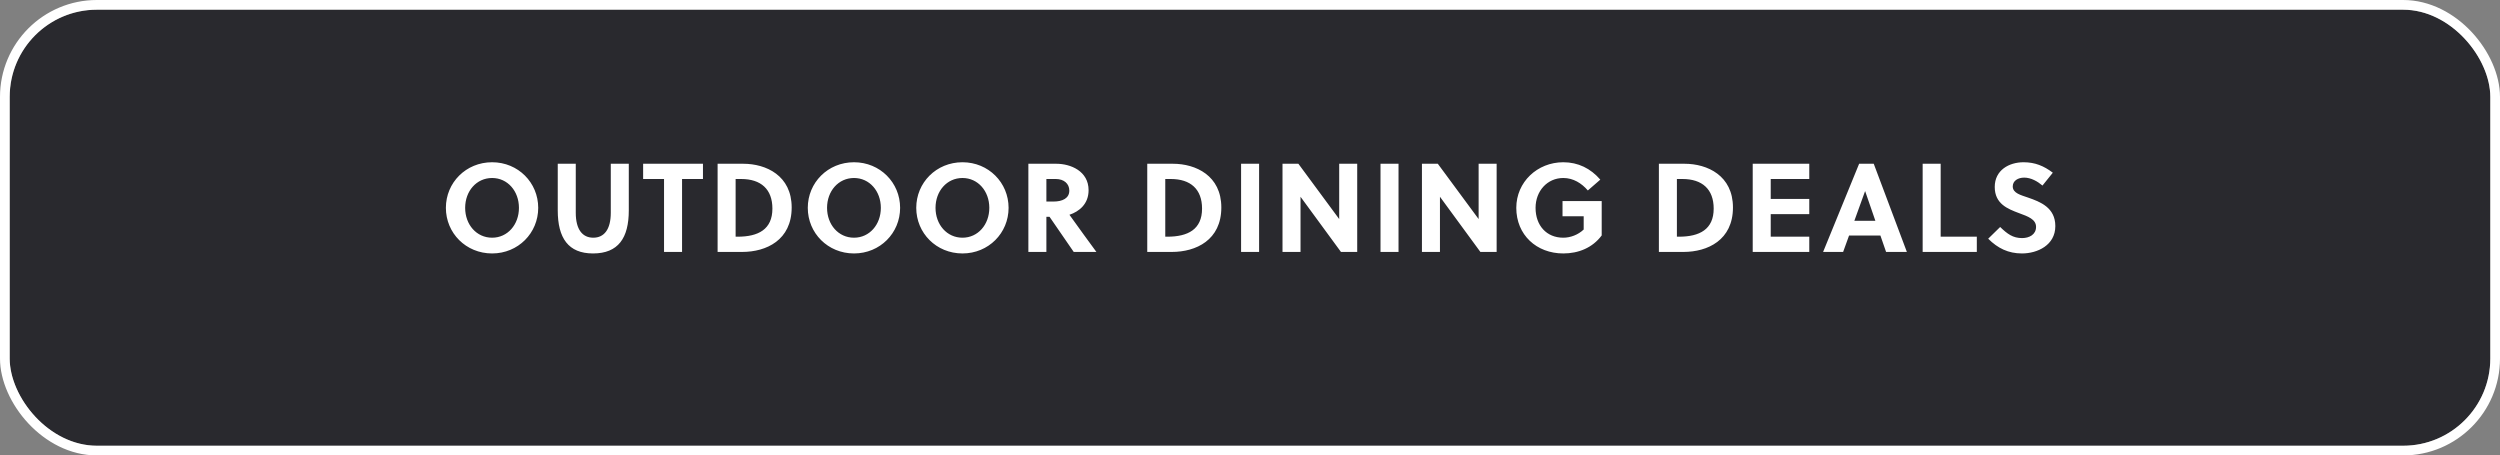
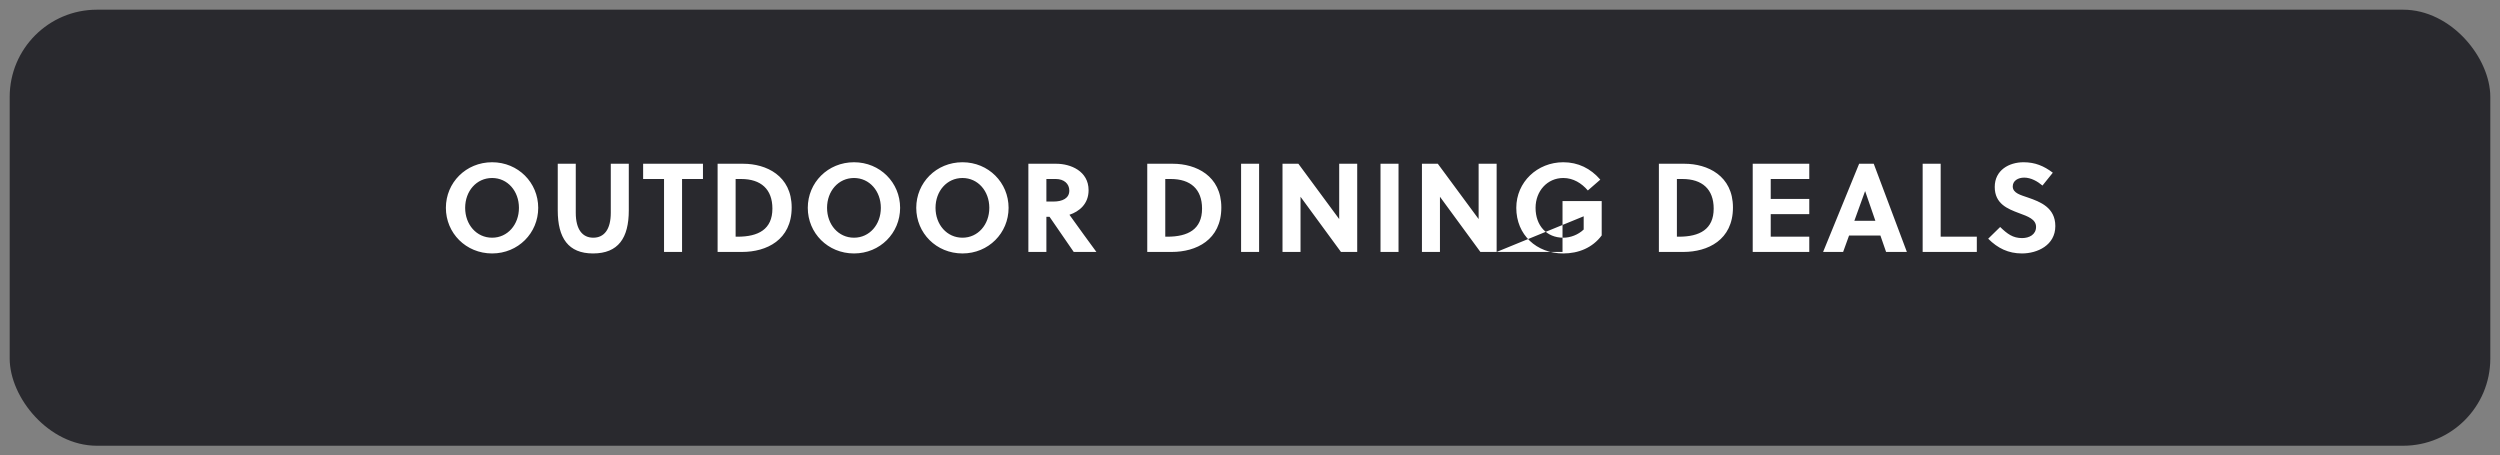
<svg xmlns="http://www.w3.org/2000/svg" width="258" height="47" viewBox="0 0 258 47" fill="none">
  <rect x="0" y="0" width="258" height="47" fill="#808080" stroke="none" />
  <g clip-path="url(#clip0_2641_7324)">
    <rect x="1" y="1" width="256" height="45" rx="9" fill="#29292E" />
-     <path d="M53.555 21.45C53.555 19.721 52.385 18.369 50.786 18.369C49.174 18.369 48.004 19.721 48.004 21.45C48.004 23.179 49.174 24.531 50.786 24.531C52.385 24.531 53.555 23.179 53.555 21.45ZM55.544 21.45C55.544 24.05 53.477 26.156 50.786 26.156C48.082 26.156 46.015 24.05 46.015 21.45C46.015 18.85 48.082 16.744 50.786 16.744C53.477 16.744 55.544 18.85 55.544 21.45ZM64.892 16.9V21.71C64.892 24.57 63.8 26.156 61.2 26.156C58.652 26.156 57.56 24.57 57.56 21.71V16.9H59.419V21.957C59.419 23.699 60.121 24.531 61.226 24.531C62.331 24.531 63.033 23.699 63.033 21.957V16.9H64.892ZM72.546 18.473H70.388V26H68.529V18.473H66.371V16.9H72.546V18.473ZM74.057 26V16.9H76.709C79.062 16.9 81.701 18.122 81.701 21.411C81.701 24.778 79.088 26 76.592 26H74.057ZM75.916 18.473V24.427H76.124C78.256 24.427 79.712 23.673 79.712 21.528C79.712 19.526 78.529 18.473 76.488 18.473H75.916ZM90.903 21.45C90.903 19.721 89.733 18.369 88.134 18.369C86.522 18.369 85.352 19.721 85.352 21.45C85.352 23.179 86.522 24.531 88.134 24.531C89.733 24.531 90.903 23.179 90.903 21.45ZM92.892 21.45C92.892 24.05 90.825 26.156 88.134 26.156C85.43 26.156 83.363 24.05 83.363 21.45C83.363 18.85 85.43 16.744 88.134 16.744C90.825 16.744 92.892 18.85 92.892 21.45ZM102.097 21.45C102.097 19.721 100.927 18.369 99.328 18.369C97.716 18.369 96.546 19.721 96.546 21.45C96.546 23.179 97.716 24.531 99.328 24.531C100.927 24.531 102.097 23.179 102.097 21.45ZM104.086 21.45C104.086 24.05 102.019 26.156 99.328 26.156C96.624 26.156 94.557 24.05 94.557 21.45C94.557 18.85 96.624 16.744 99.328 16.744C102.019 16.744 104.086 18.85 104.086 21.45ZM106.128 16.9H109.014C110.483 16.9 112.342 17.654 112.342 19.63C112.342 21.047 111.38 21.827 110.366 22.165C111.172 23.296 112.524 25.155 113.148 26H110.808L108.312 22.373H107.987V26H106.128V16.9ZM107.987 18.473V20.8H108.715C109.651 20.8 110.353 20.462 110.353 19.669C110.353 18.954 109.794 18.473 108.962 18.473H107.987ZM118.397 26V16.9H121.049C123.402 16.9 126.041 18.122 126.041 21.411C126.041 24.778 123.428 26 120.932 26H118.397ZM120.256 18.473V24.427H120.464C122.596 24.427 124.052 23.673 124.052 21.528C124.052 19.526 122.869 18.473 120.828 18.473H120.256ZM129.939 26H128.08V16.9H129.939V26ZM140.064 26H138.387L134.214 20.306V26H132.355V16.9H133.993L138.205 22.607V16.9H140.064V26ZM144.328 26H142.469V16.9H144.328V26ZM154.453 26H152.776L148.603 20.306V26H146.744V16.9H148.382L152.594 22.607V16.9H154.453V26ZM163.436 22.321H161.252V20.748H165.295V24.297C164.346 25.571 162.903 26.156 161.33 26.156C158.574 26.156 156.481 24.245 156.481 21.45C156.481 18.785 158.652 16.744 161.33 16.744C162.864 16.744 164.151 17.381 165.152 18.538L163.865 19.656C163.228 18.915 162.37 18.369 161.33 18.369C159.679 18.369 158.47 19.721 158.47 21.45C158.47 23.27 159.601 24.531 161.33 24.531C162.071 24.531 162.864 24.232 163.436 23.686V22.321ZM171.197 26V16.9H173.849C176.202 16.9 178.841 18.122 178.841 21.411C178.841 24.778 176.228 26 173.732 26H171.197ZM173.056 18.473V24.427H173.264C175.396 24.427 176.852 23.673 176.852 21.528C176.852 19.526 175.669 18.473 173.628 18.473H173.056ZM186.717 26H180.88V16.9H186.717V18.473H182.739V20.527H186.717V22.1H182.739V24.427H186.717V26ZM196.789 26H194.644L194.059 24.31H190.822L190.211 26H188.144L191.862 16.9H193.37L196.789 26ZM192.473 19.734L191.368 22.789H193.539L192.486 19.734H192.473ZM204.008 26H198.418V16.9H200.277V24.427H204.008V26ZM210.784 19.149C210.277 18.72 209.601 18.33 208.899 18.33C208.275 18.33 207.716 18.642 207.716 19.24C207.716 19.942 208.574 20.137 209.276 20.384C210.563 20.826 212.11 21.424 212.11 23.335C212.11 25.311 210.251 26.156 208.665 26.156C207.261 26.156 206.169 25.623 205.181 24.635L206.416 23.426C207.157 24.141 207.729 24.57 208.678 24.57C209.406 24.57 210.121 24.219 210.121 23.413C210.121 22.633 209.289 22.334 208.366 21.996C207.183 21.554 205.857 21.034 205.857 19.292C205.857 17.563 207.326 16.744 208.834 16.744C210.004 16.744 210.927 17.121 211.85 17.823L210.784 19.149Z" fill="white" />
+     <path d="M53.555 21.45C53.555 19.721 52.385 18.369 50.786 18.369C49.174 18.369 48.004 19.721 48.004 21.45C48.004 23.179 49.174 24.531 50.786 24.531C52.385 24.531 53.555 23.179 53.555 21.45ZM55.544 21.45C55.544 24.05 53.477 26.156 50.786 26.156C48.082 26.156 46.015 24.05 46.015 21.45C46.015 18.85 48.082 16.744 50.786 16.744C53.477 16.744 55.544 18.85 55.544 21.45ZM64.892 16.9V21.71C64.892 24.57 63.8 26.156 61.2 26.156C58.652 26.156 57.56 24.57 57.56 21.71V16.9H59.419V21.957C59.419 23.699 60.121 24.531 61.226 24.531C62.331 24.531 63.033 23.699 63.033 21.957V16.9H64.892ZM72.546 18.473H70.388V26H68.529V18.473H66.371V16.9H72.546V18.473ZM74.057 26V16.9H76.709C79.062 16.9 81.701 18.122 81.701 21.411C81.701 24.778 79.088 26 76.592 26H74.057ZM75.916 18.473V24.427H76.124C78.256 24.427 79.712 23.673 79.712 21.528C79.712 19.526 78.529 18.473 76.488 18.473H75.916ZM90.903 21.45C90.903 19.721 89.733 18.369 88.134 18.369C86.522 18.369 85.352 19.721 85.352 21.45C85.352 23.179 86.522 24.531 88.134 24.531C89.733 24.531 90.903 23.179 90.903 21.45ZM92.892 21.45C92.892 24.05 90.825 26.156 88.134 26.156C85.43 26.156 83.363 24.05 83.363 21.45C83.363 18.85 85.43 16.744 88.134 16.744C90.825 16.744 92.892 18.85 92.892 21.45ZM102.097 21.45C102.097 19.721 100.927 18.369 99.328 18.369C97.716 18.369 96.546 19.721 96.546 21.45C96.546 23.179 97.716 24.531 99.328 24.531C100.927 24.531 102.097 23.179 102.097 21.45ZM104.086 21.45C104.086 24.05 102.019 26.156 99.328 26.156C96.624 26.156 94.557 24.05 94.557 21.45C94.557 18.85 96.624 16.744 99.328 16.744C102.019 16.744 104.086 18.85 104.086 21.45ZM106.128 16.9H109.014C110.483 16.9 112.342 17.654 112.342 19.63C112.342 21.047 111.38 21.827 110.366 22.165C111.172 23.296 112.524 25.155 113.148 26H110.808L108.312 22.373H107.987V26H106.128V16.9ZM107.987 18.473V20.8H108.715C109.651 20.8 110.353 20.462 110.353 19.669C110.353 18.954 109.794 18.473 108.962 18.473H107.987ZM118.397 26V16.9H121.049C123.402 16.9 126.041 18.122 126.041 21.411C126.041 24.778 123.428 26 120.932 26H118.397ZM120.256 18.473V24.427H120.464C122.596 24.427 124.052 23.673 124.052 21.528C124.052 19.526 122.869 18.473 120.828 18.473H120.256ZM129.939 26H128.08V16.9H129.939V26ZM140.064 26H138.387L134.214 20.306V26H132.355V16.9H133.993L138.205 22.607V16.9H140.064V26ZM144.328 26H142.469V16.9H144.328V26ZM154.453 26H152.776L148.603 20.306V26H146.744V16.9H148.382L152.594 22.607V16.9H154.453V26ZH161.252V20.748H165.295V24.297C164.346 25.571 162.903 26.156 161.33 26.156C158.574 26.156 156.481 24.245 156.481 21.45C156.481 18.785 158.652 16.744 161.33 16.744C162.864 16.744 164.151 17.381 165.152 18.538L163.865 19.656C163.228 18.915 162.37 18.369 161.33 18.369C159.679 18.369 158.47 19.721 158.47 21.45C158.47 23.27 159.601 24.531 161.33 24.531C162.071 24.531 162.864 24.232 163.436 23.686V22.321ZM171.197 26V16.9H173.849C176.202 16.9 178.841 18.122 178.841 21.411C178.841 24.778 176.228 26 173.732 26H171.197ZM173.056 18.473V24.427H173.264C175.396 24.427 176.852 23.673 176.852 21.528C176.852 19.526 175.669 18.473 173.628 18.473H173.056ZM186.717 26H180.88V16.9H186.717V18.473H182.739V20.527H186.717V22.1H182.739V24.427H186.717V26ZM196.789 26H194.644L194.059 24.31H190.822L190.211 26H188.144L191.862 16.9H193.37L196.789 26ZM192.473 19.734L191.368 22.789H193.539L192.486 19.734H192.473ZM204.008 26H198.418V16.9H200.277V24.427H204.008V26ZM210.784 19.149C210.277 18.72 209.601 18.33 208.899 18.33C208.275 18.33 207.716 18.642 207.716 19.24C207.716 19.942 208.574 20.137 209.276 20.384C210.563 20.826 212.11 21.424 212.11 23.335C212.11 25.311 210.251 26.156 208.665 26.156C207.261 26.156 206.169 25.623 205.181 24.635L206.416 23.426C207.157 24.141 207.729 24.57 208.678 24.57C209.406 24.57 210.121 24.219 210.121 23.413C210.121 22.633 209.289 22.334 208.366 21.996C207.183 21.554 205.857 21.034 205.857 19.292C205.857 17.563 207.326 16.744 208.834 16.744C210.004 16.744 210.927 17.121 211.85 17.823L210.784 19.149Z" fill="white" />
  </g>
-   <rect x="0.5" y="0.5" width="257" height="46" rx="9.5" stroke="white" />
  <defs>
    <clipPath id="clip0_2641_7324">
      <rect x="1" y="1" width="256" height="45" rx="9" fill="white" />
    </clipPath>
  </defs>
</svg>